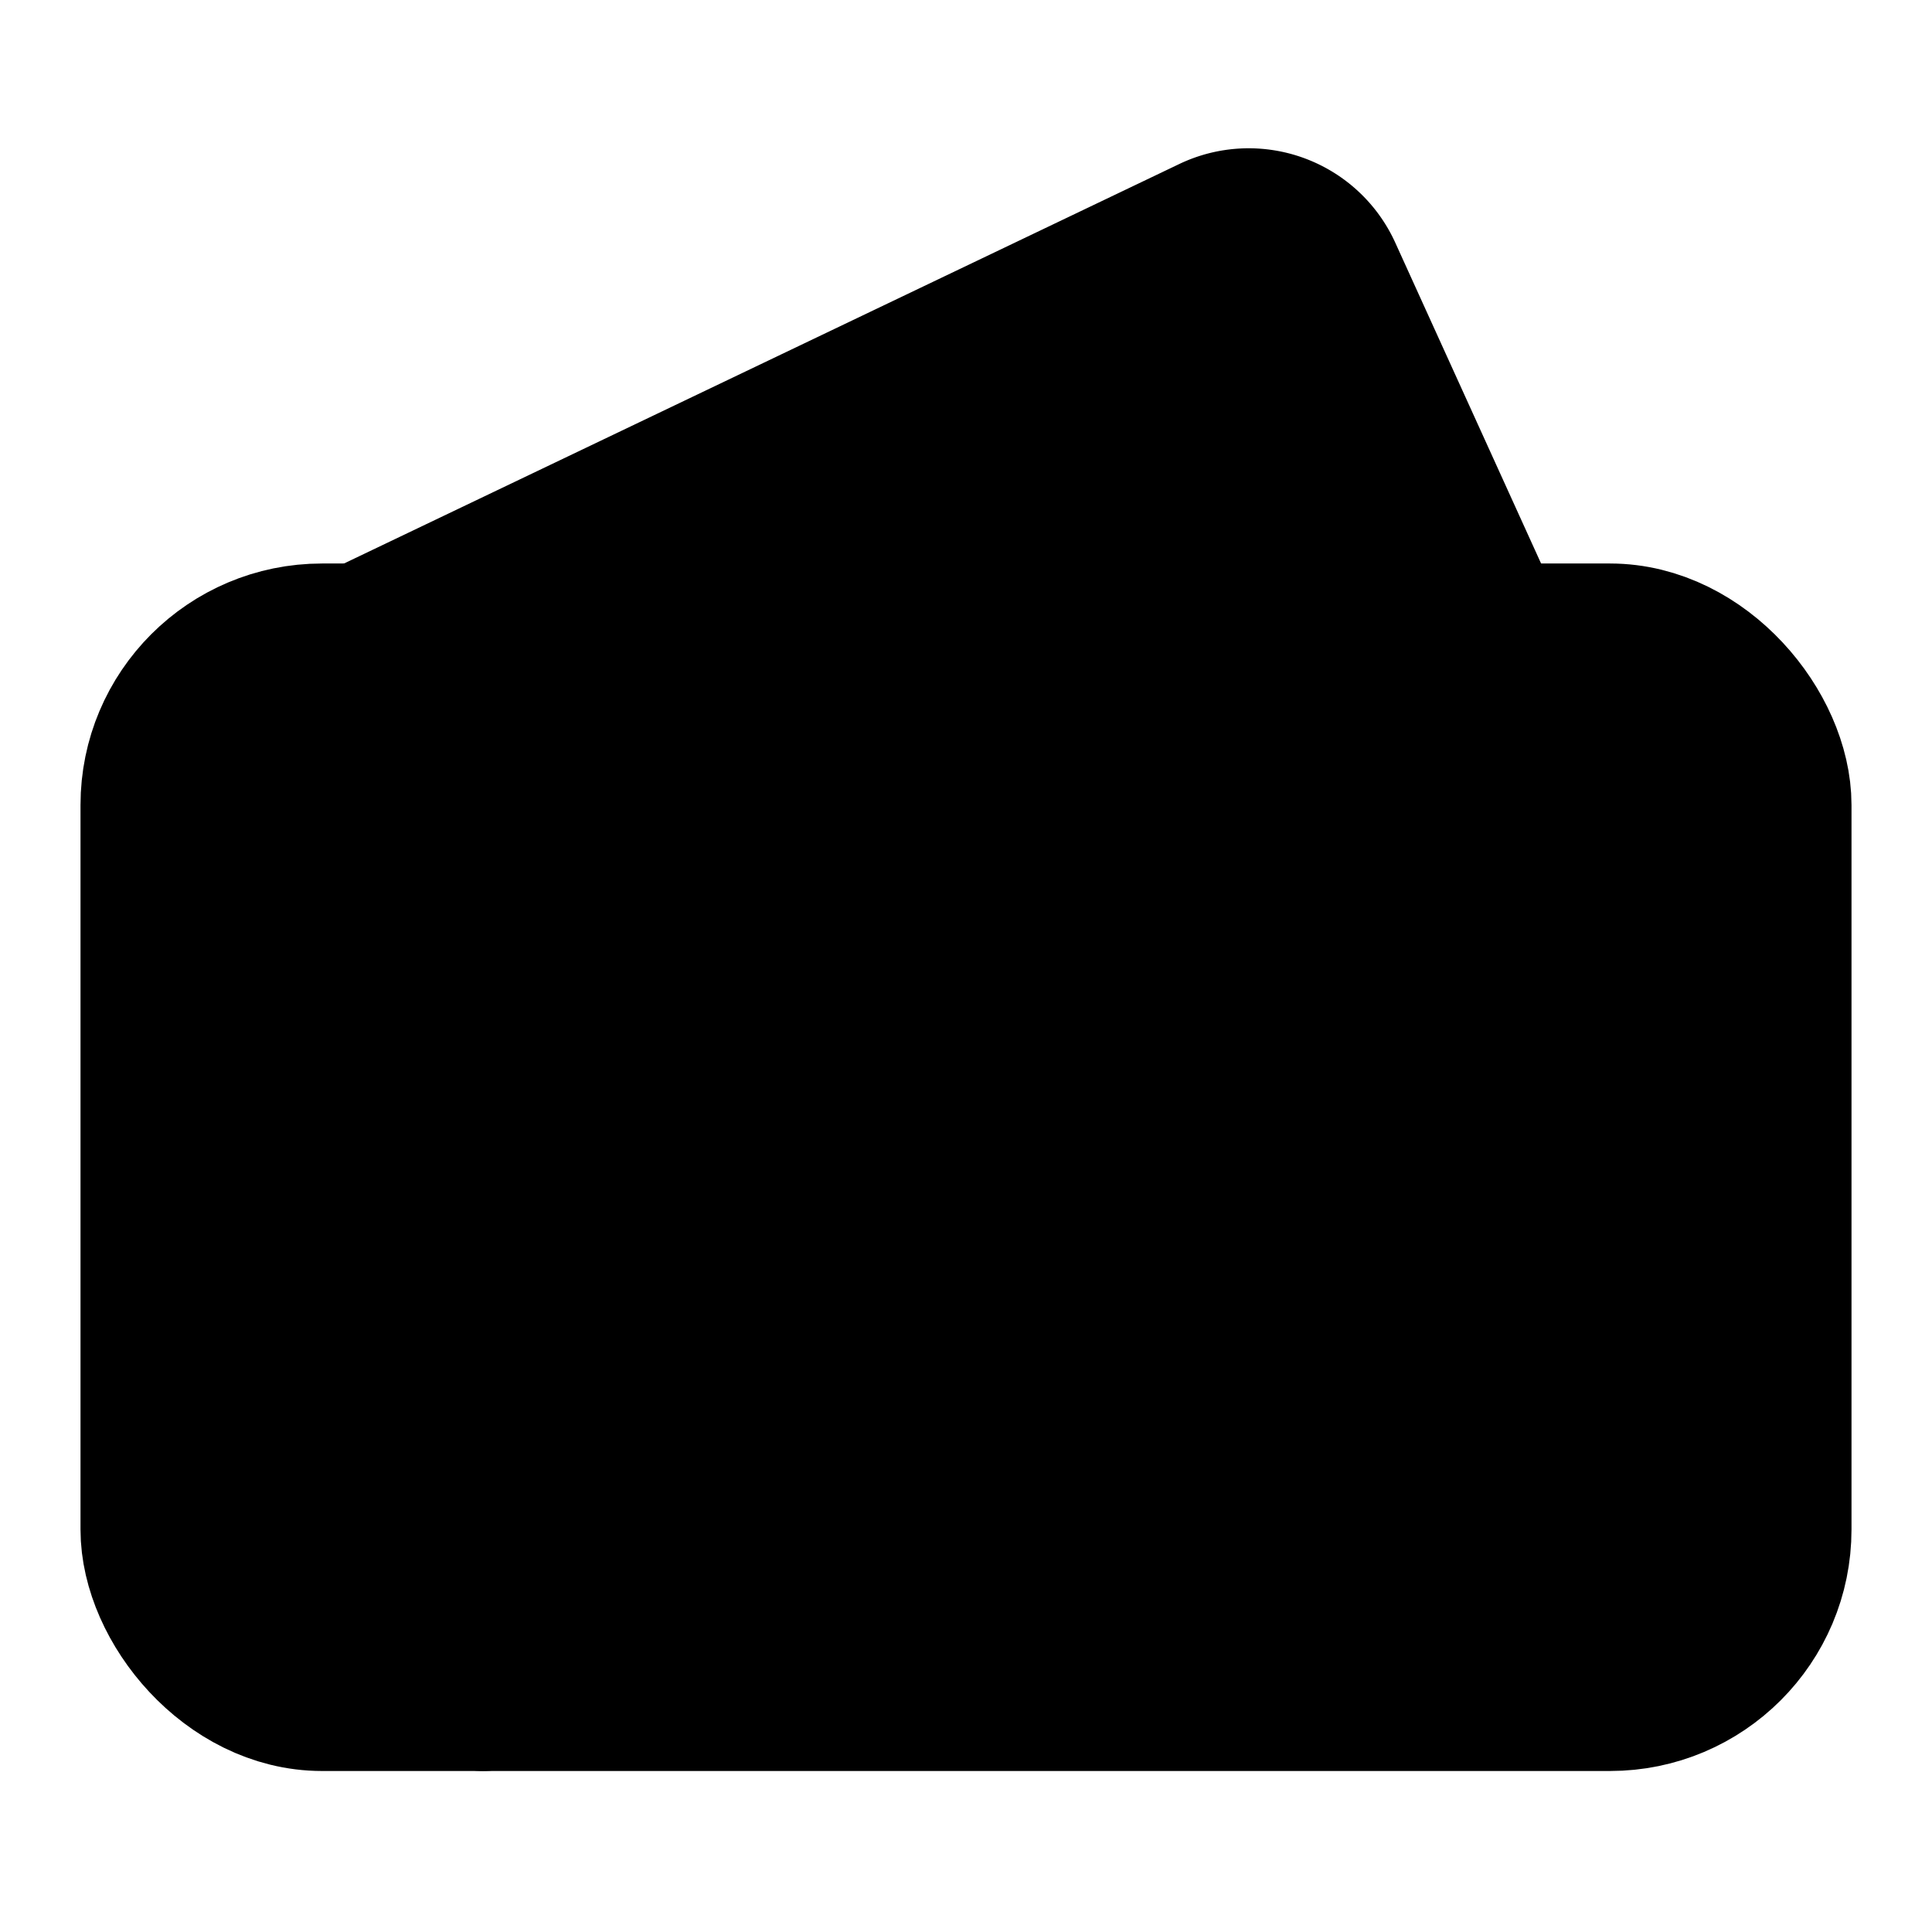
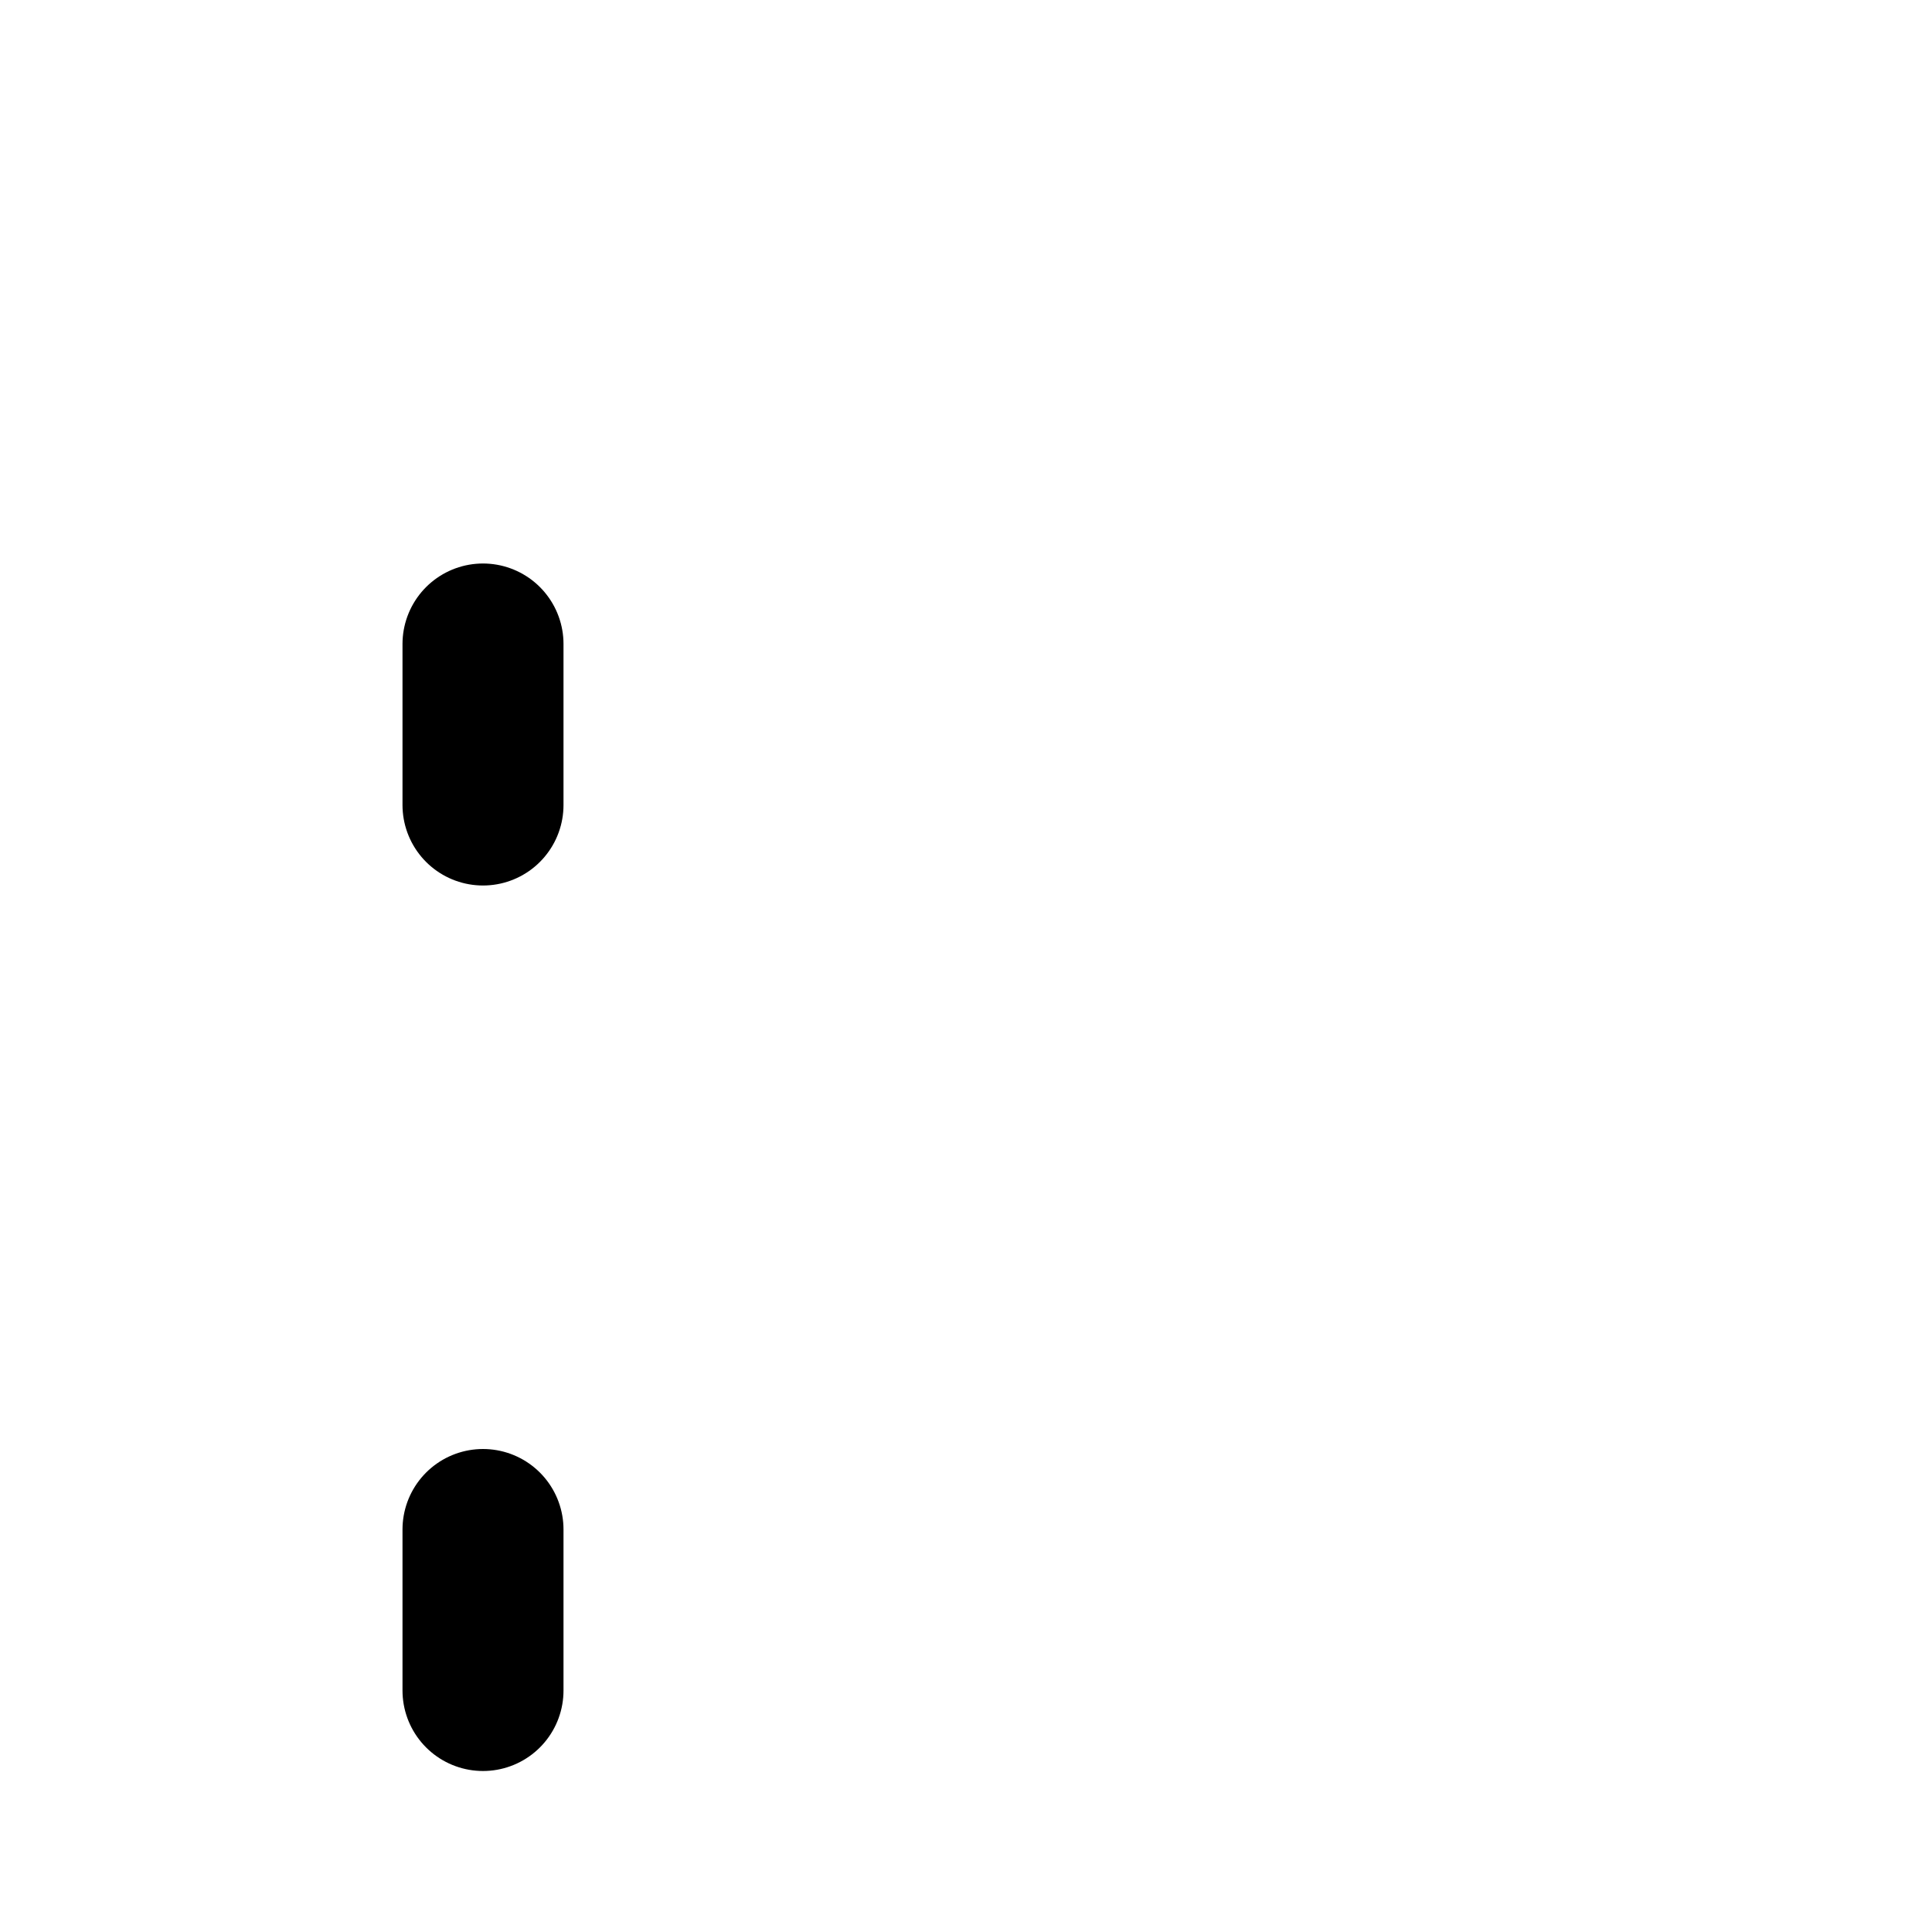
<svg xmlns="http://www.w3.org/2000/svg" width="24" height="24" viewBox="0 0 24 24" fill="currentColor" stroke="currentColor" stroke-width="2" stroke-linecap="round" stroke-linejoin="round">
-   <path vector-effect="non-scaling-stroke" d="m4.5 8 10.58-5.06a1 1 0 0 1 1.342.488L18.5 8" />
  <path vector-effect="non-scaling-stroke" d="M6 10V8" />
-   <path vector-effect="non-scaling-stroke" d="M6 14v1" />
  <path vector-effect="non-scaling-stroke" d="M6 19v2" />
-   <rect x="2" y="8" vector-effect="non-scaling-stroke" width="20" height="13" rx="2" />
</svg>